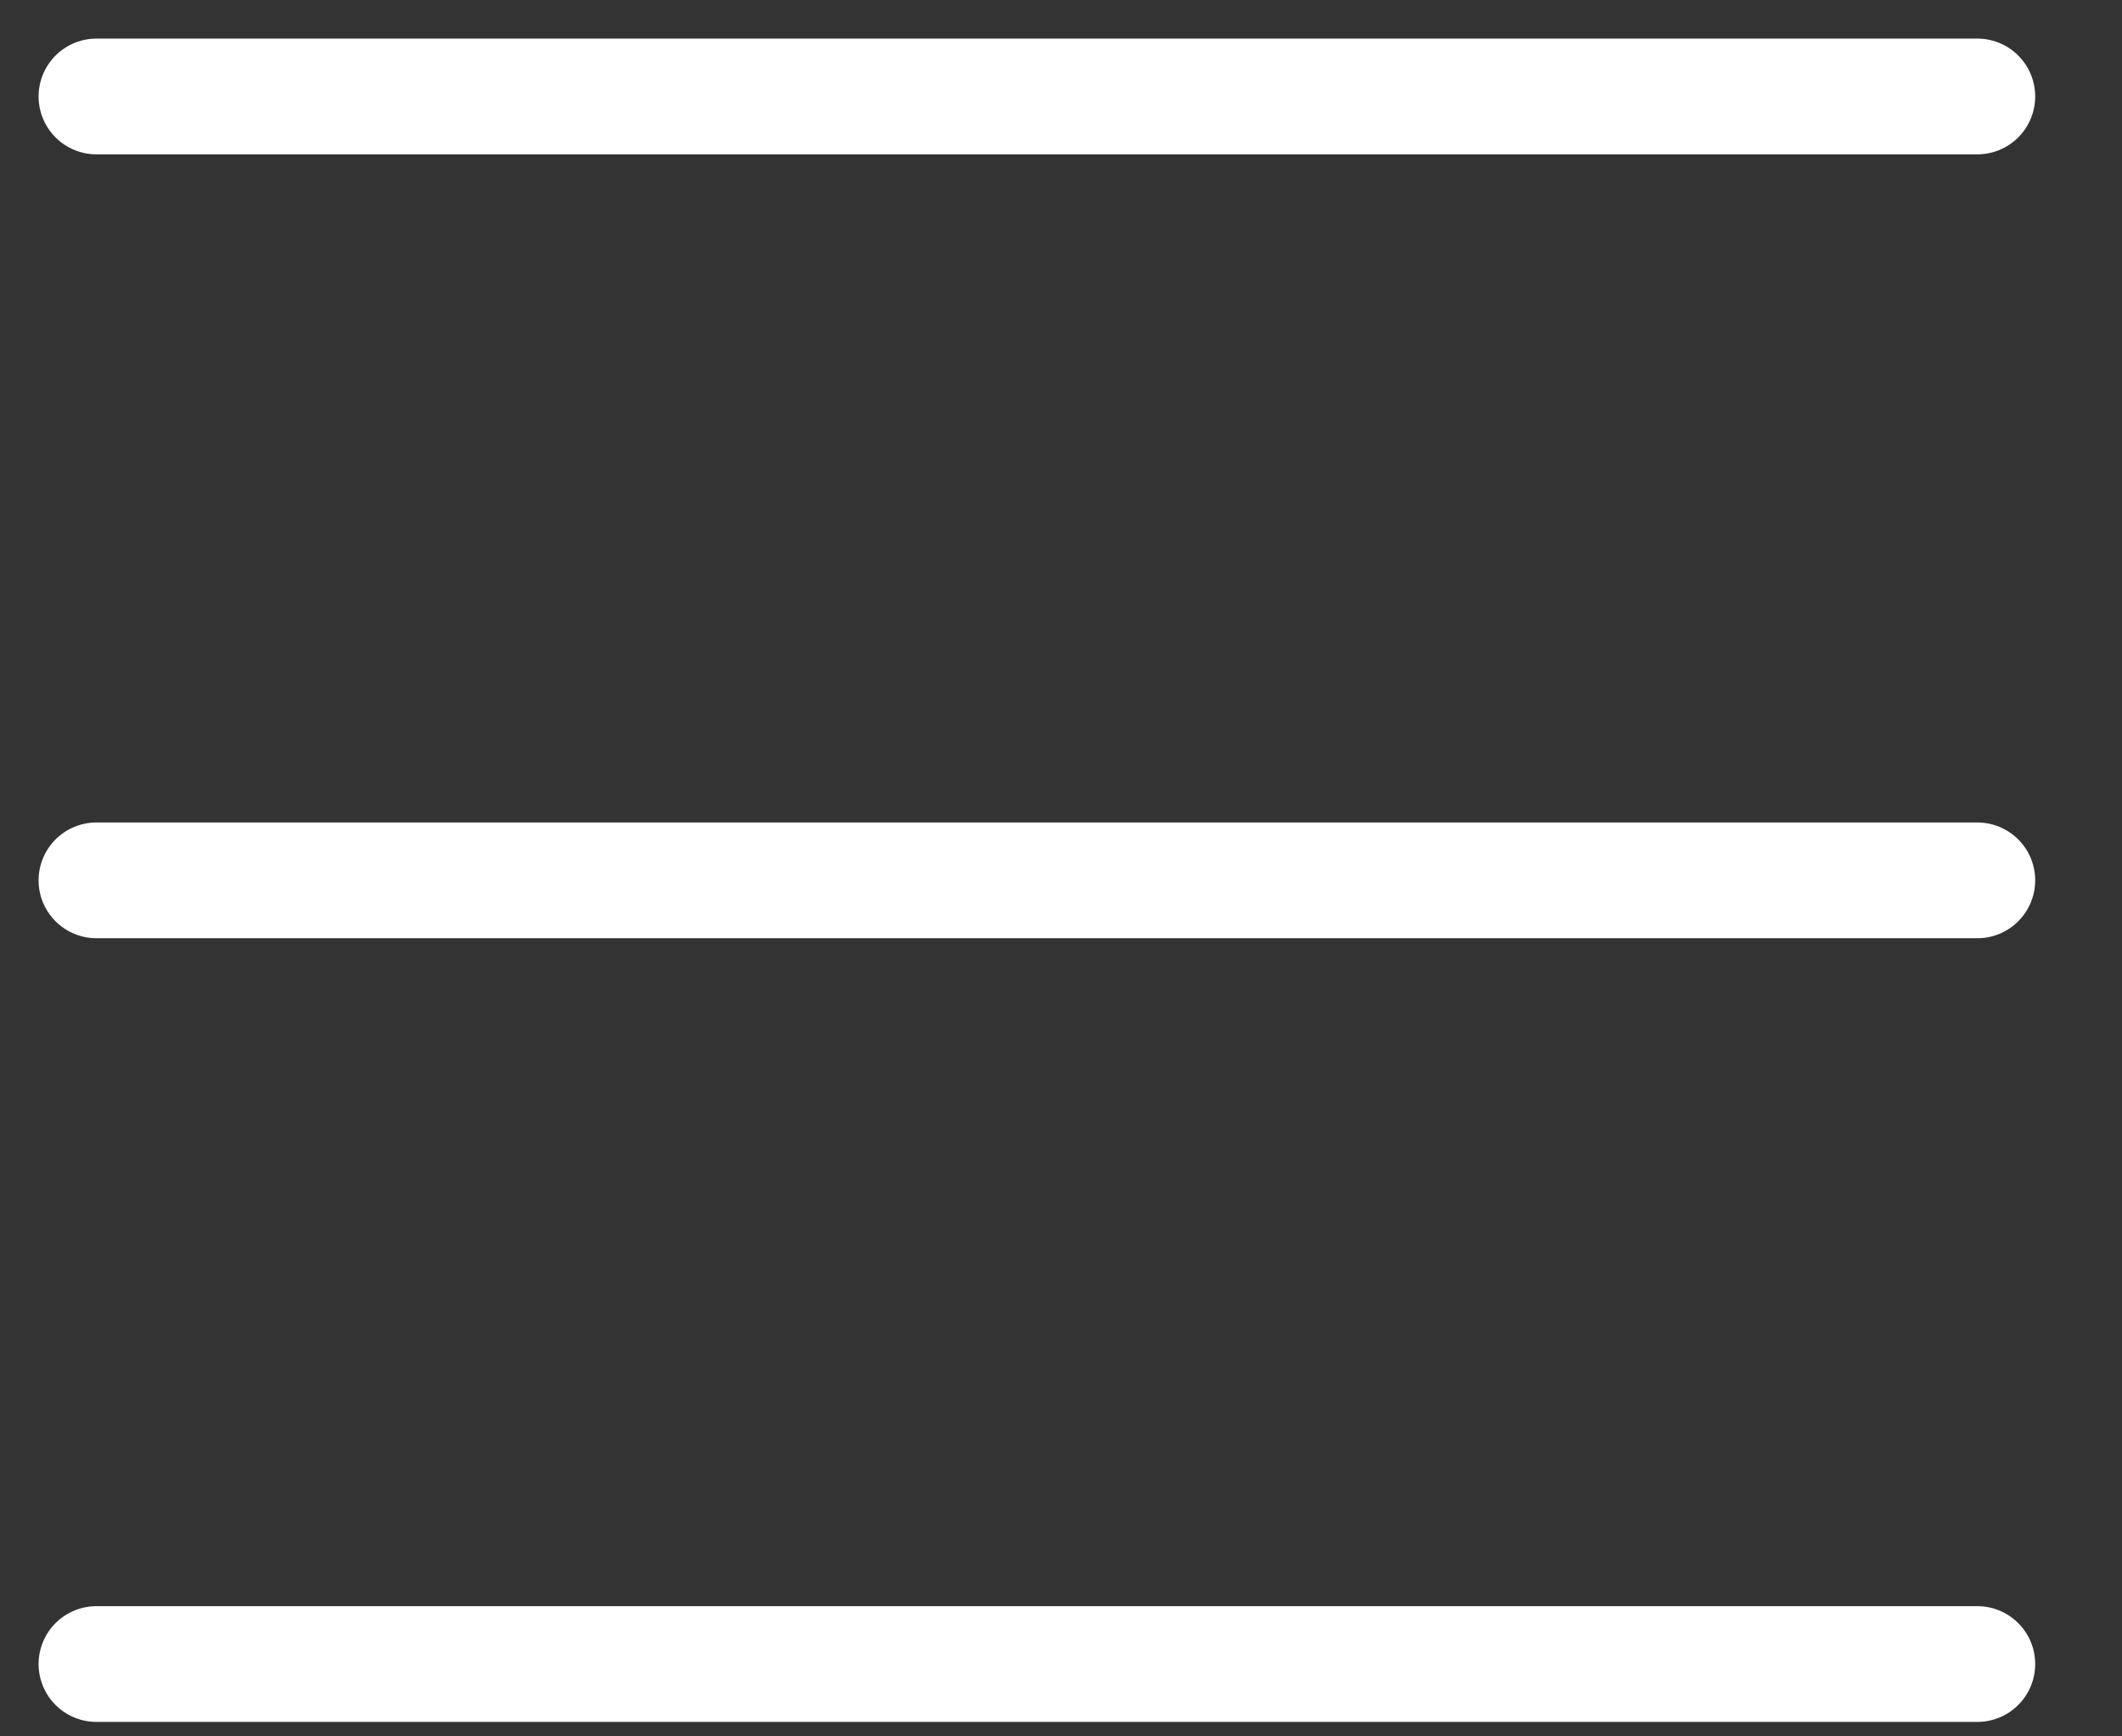
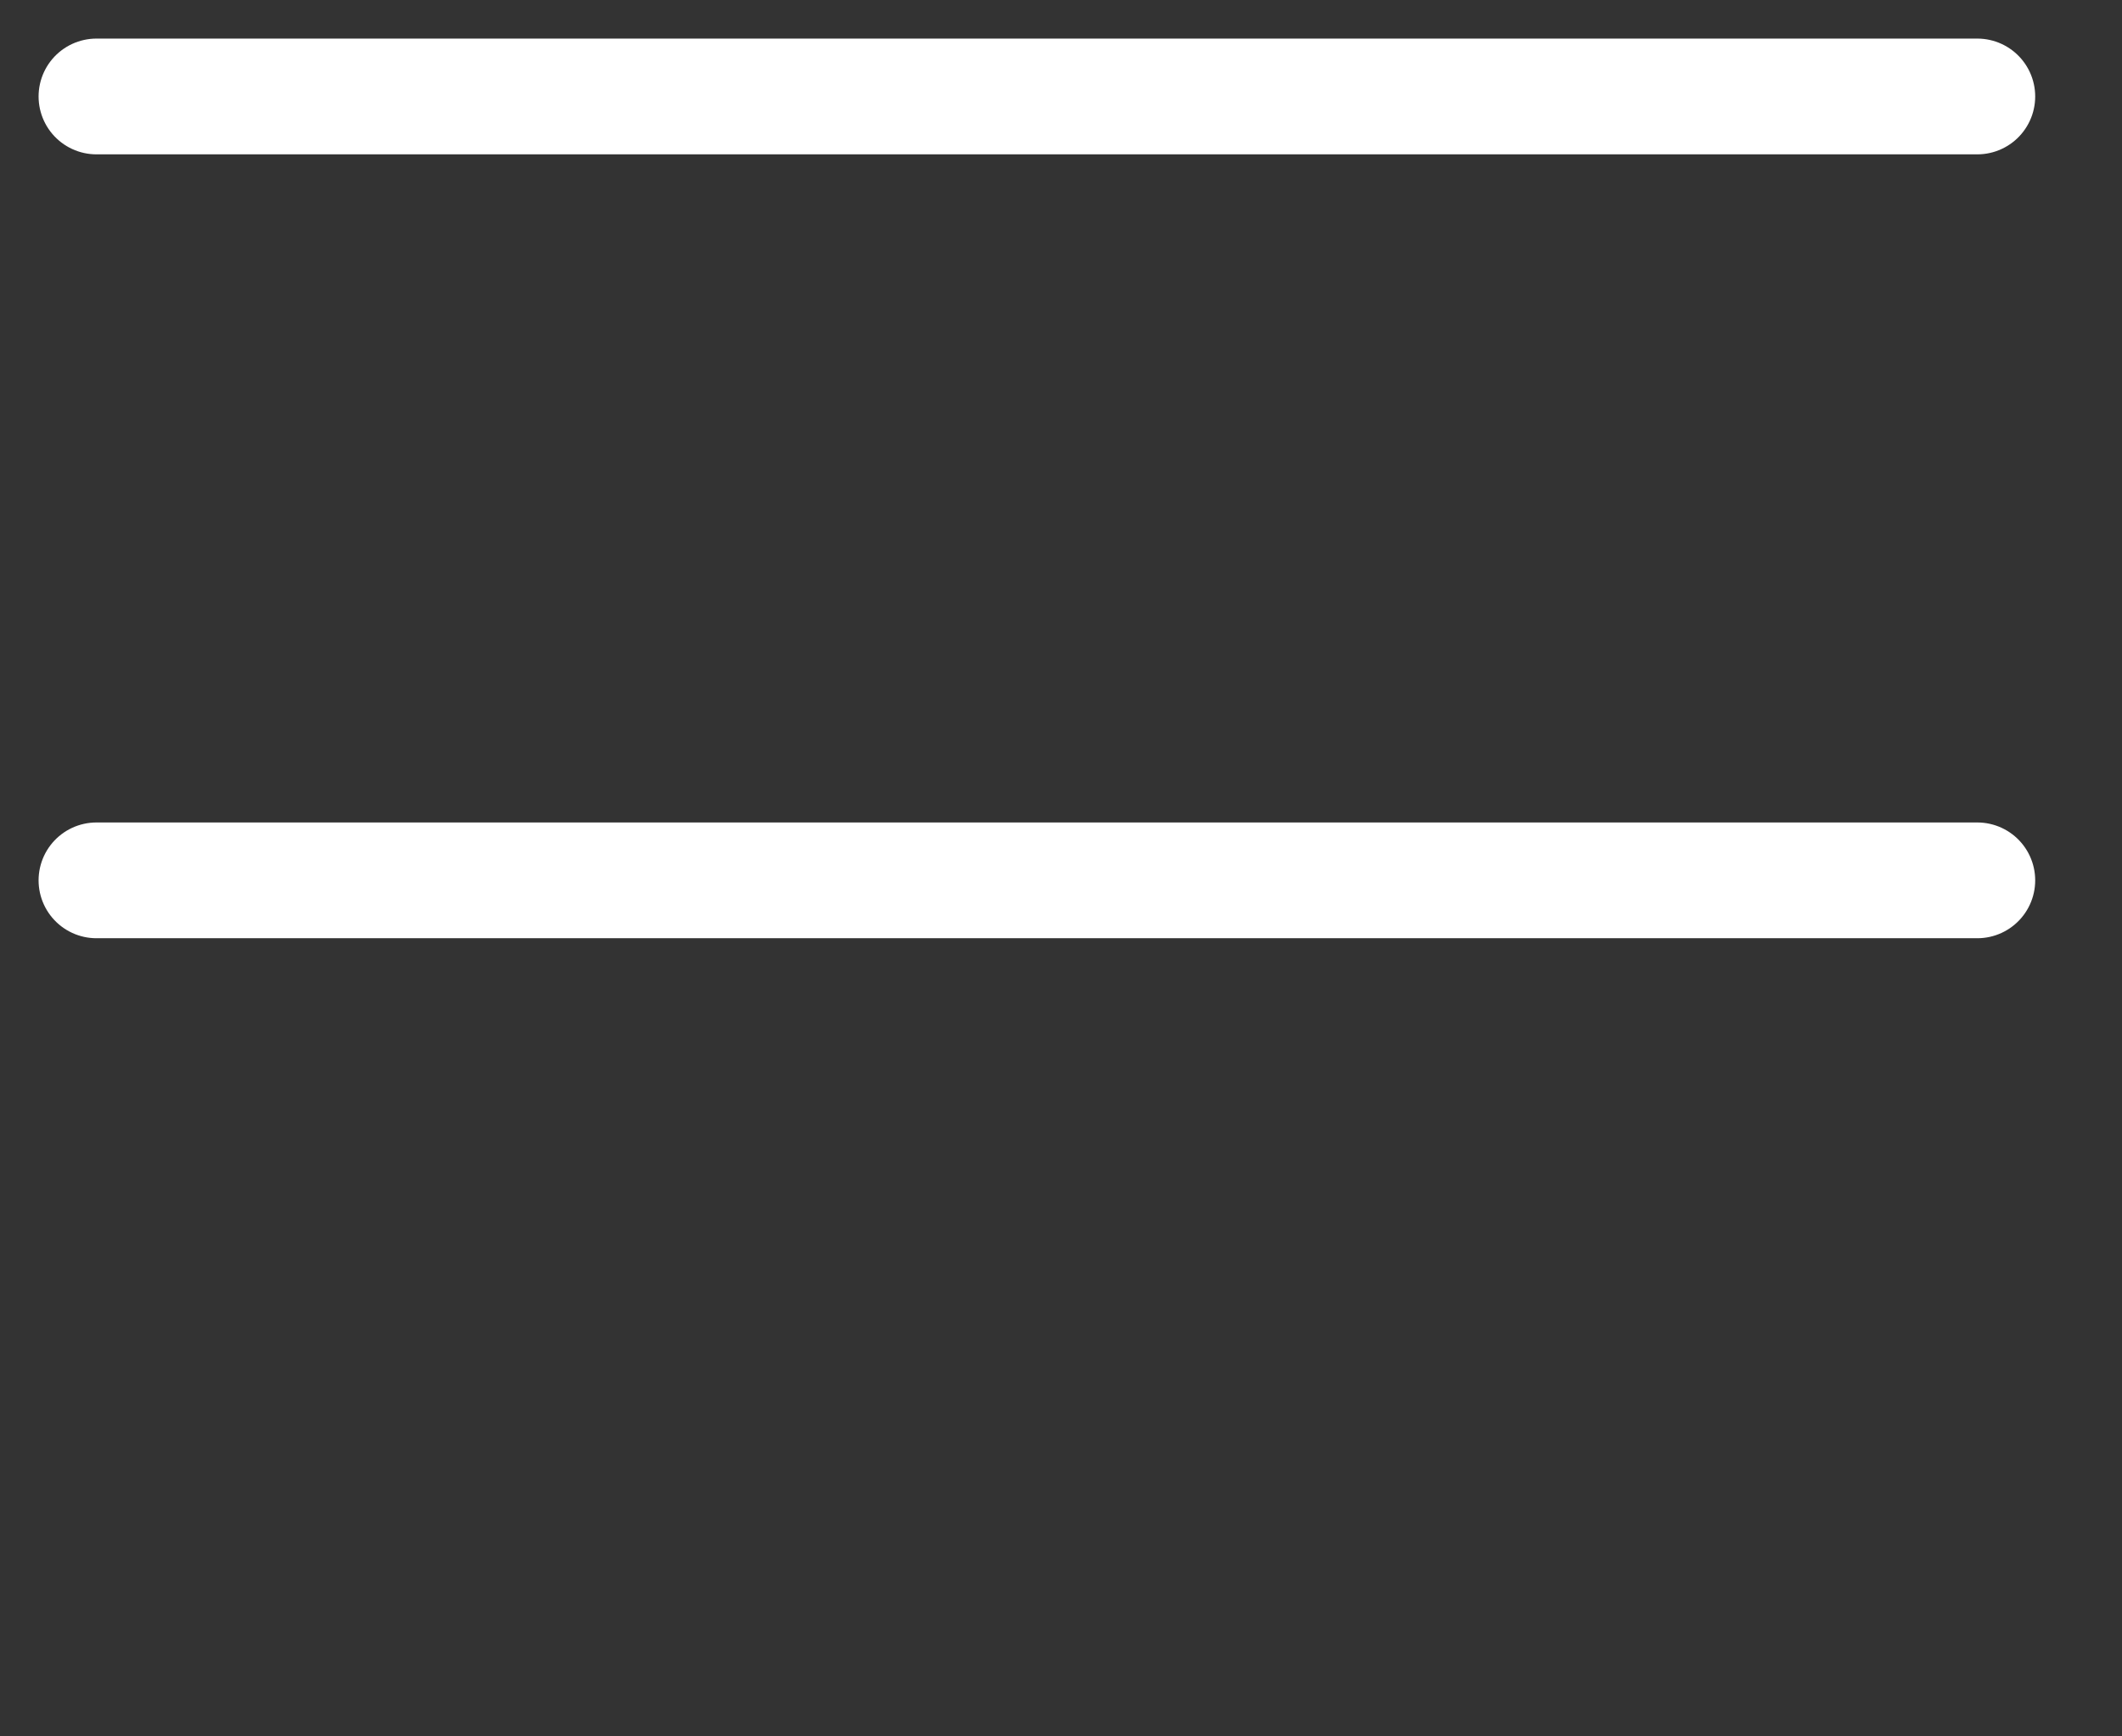
<svg xmlns="http://www.w3.org/2000/svg" width="22" height="18" viewBox="0 0 22 18" fill="none">
  <rect x="0" y="0" width="22" height="18" fill="#333333" stroke="none" />
  <g clip-path="url(#clip0_3968_1322)">
    <path d="M1 1H20.5" stroke="white" stroke-width="1.2" stroke-linecap="round" />
    <path d="M1 9.126H20.5" stroke="white" stroke-width="1.2" stroke-linecap="round" />
-     <path d="M1 17.25H20.5" stroke="white" stroke-width="1.2" stroke-linecap="round" />
  </g>
  <defs>
    <clipPath id="clip0_3968_1322">
      <rect width="22" height="18" fill="white" />
    </clipPath>
  </defs>
</svg>